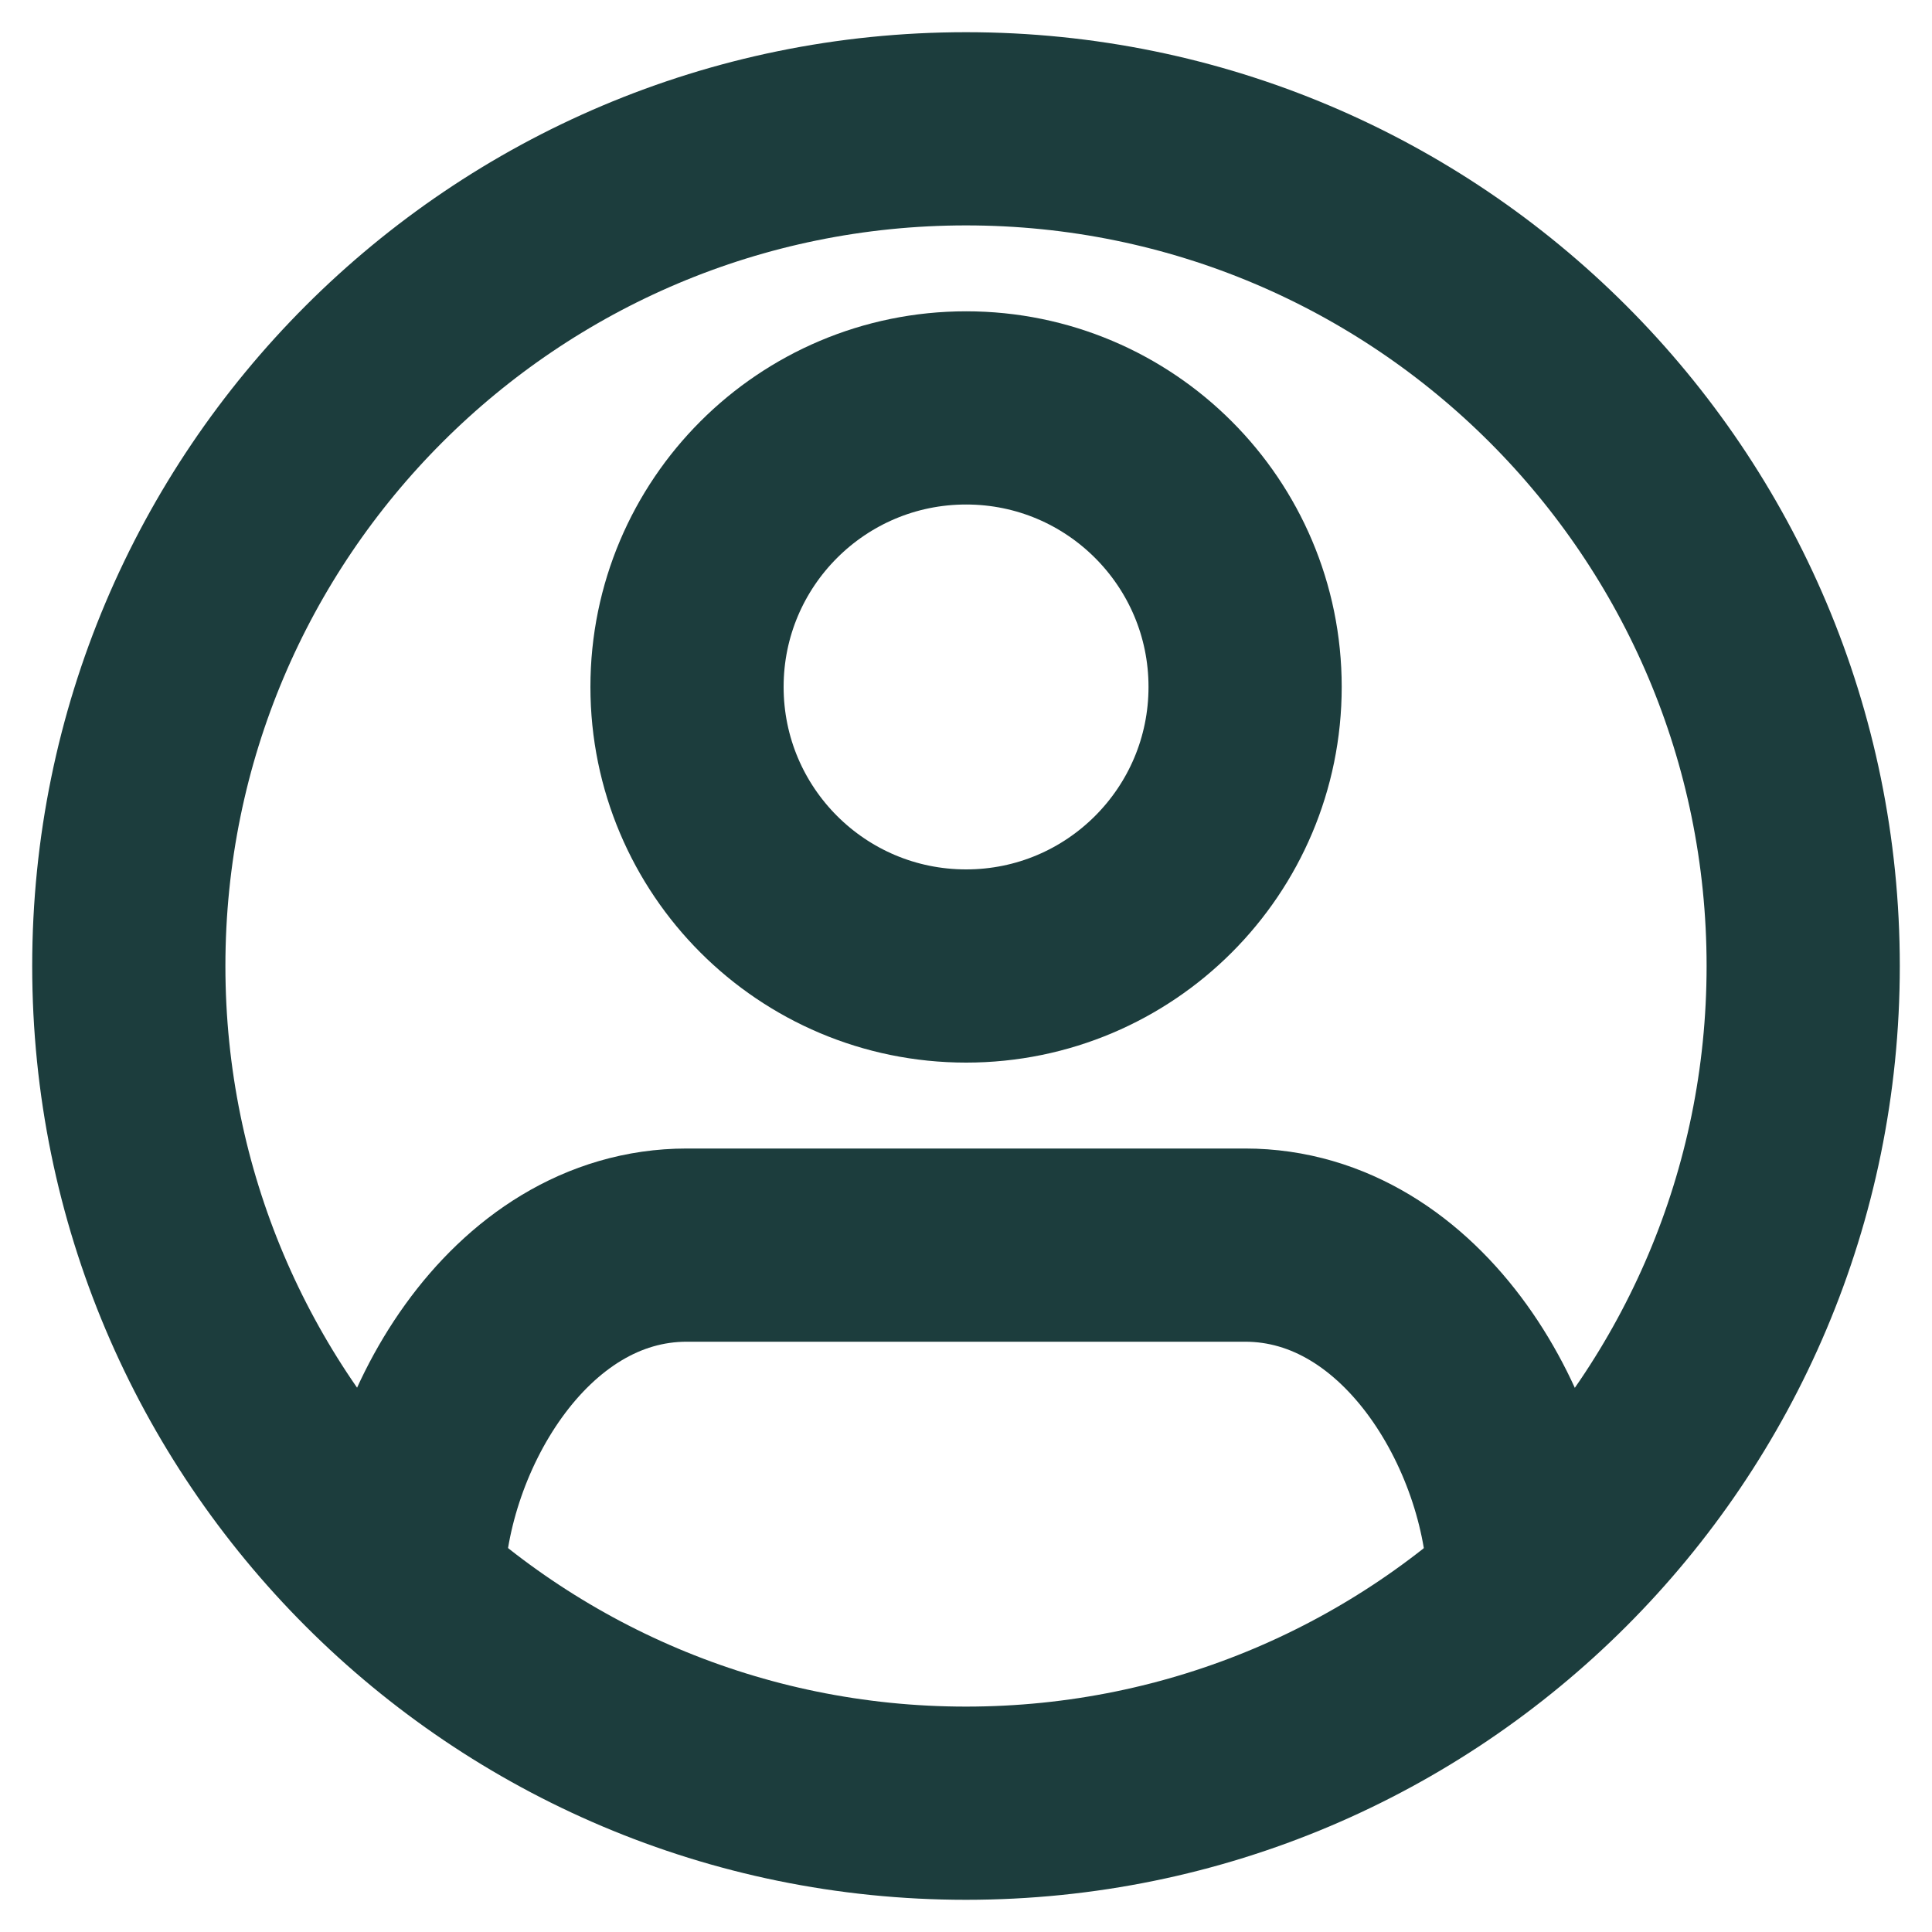
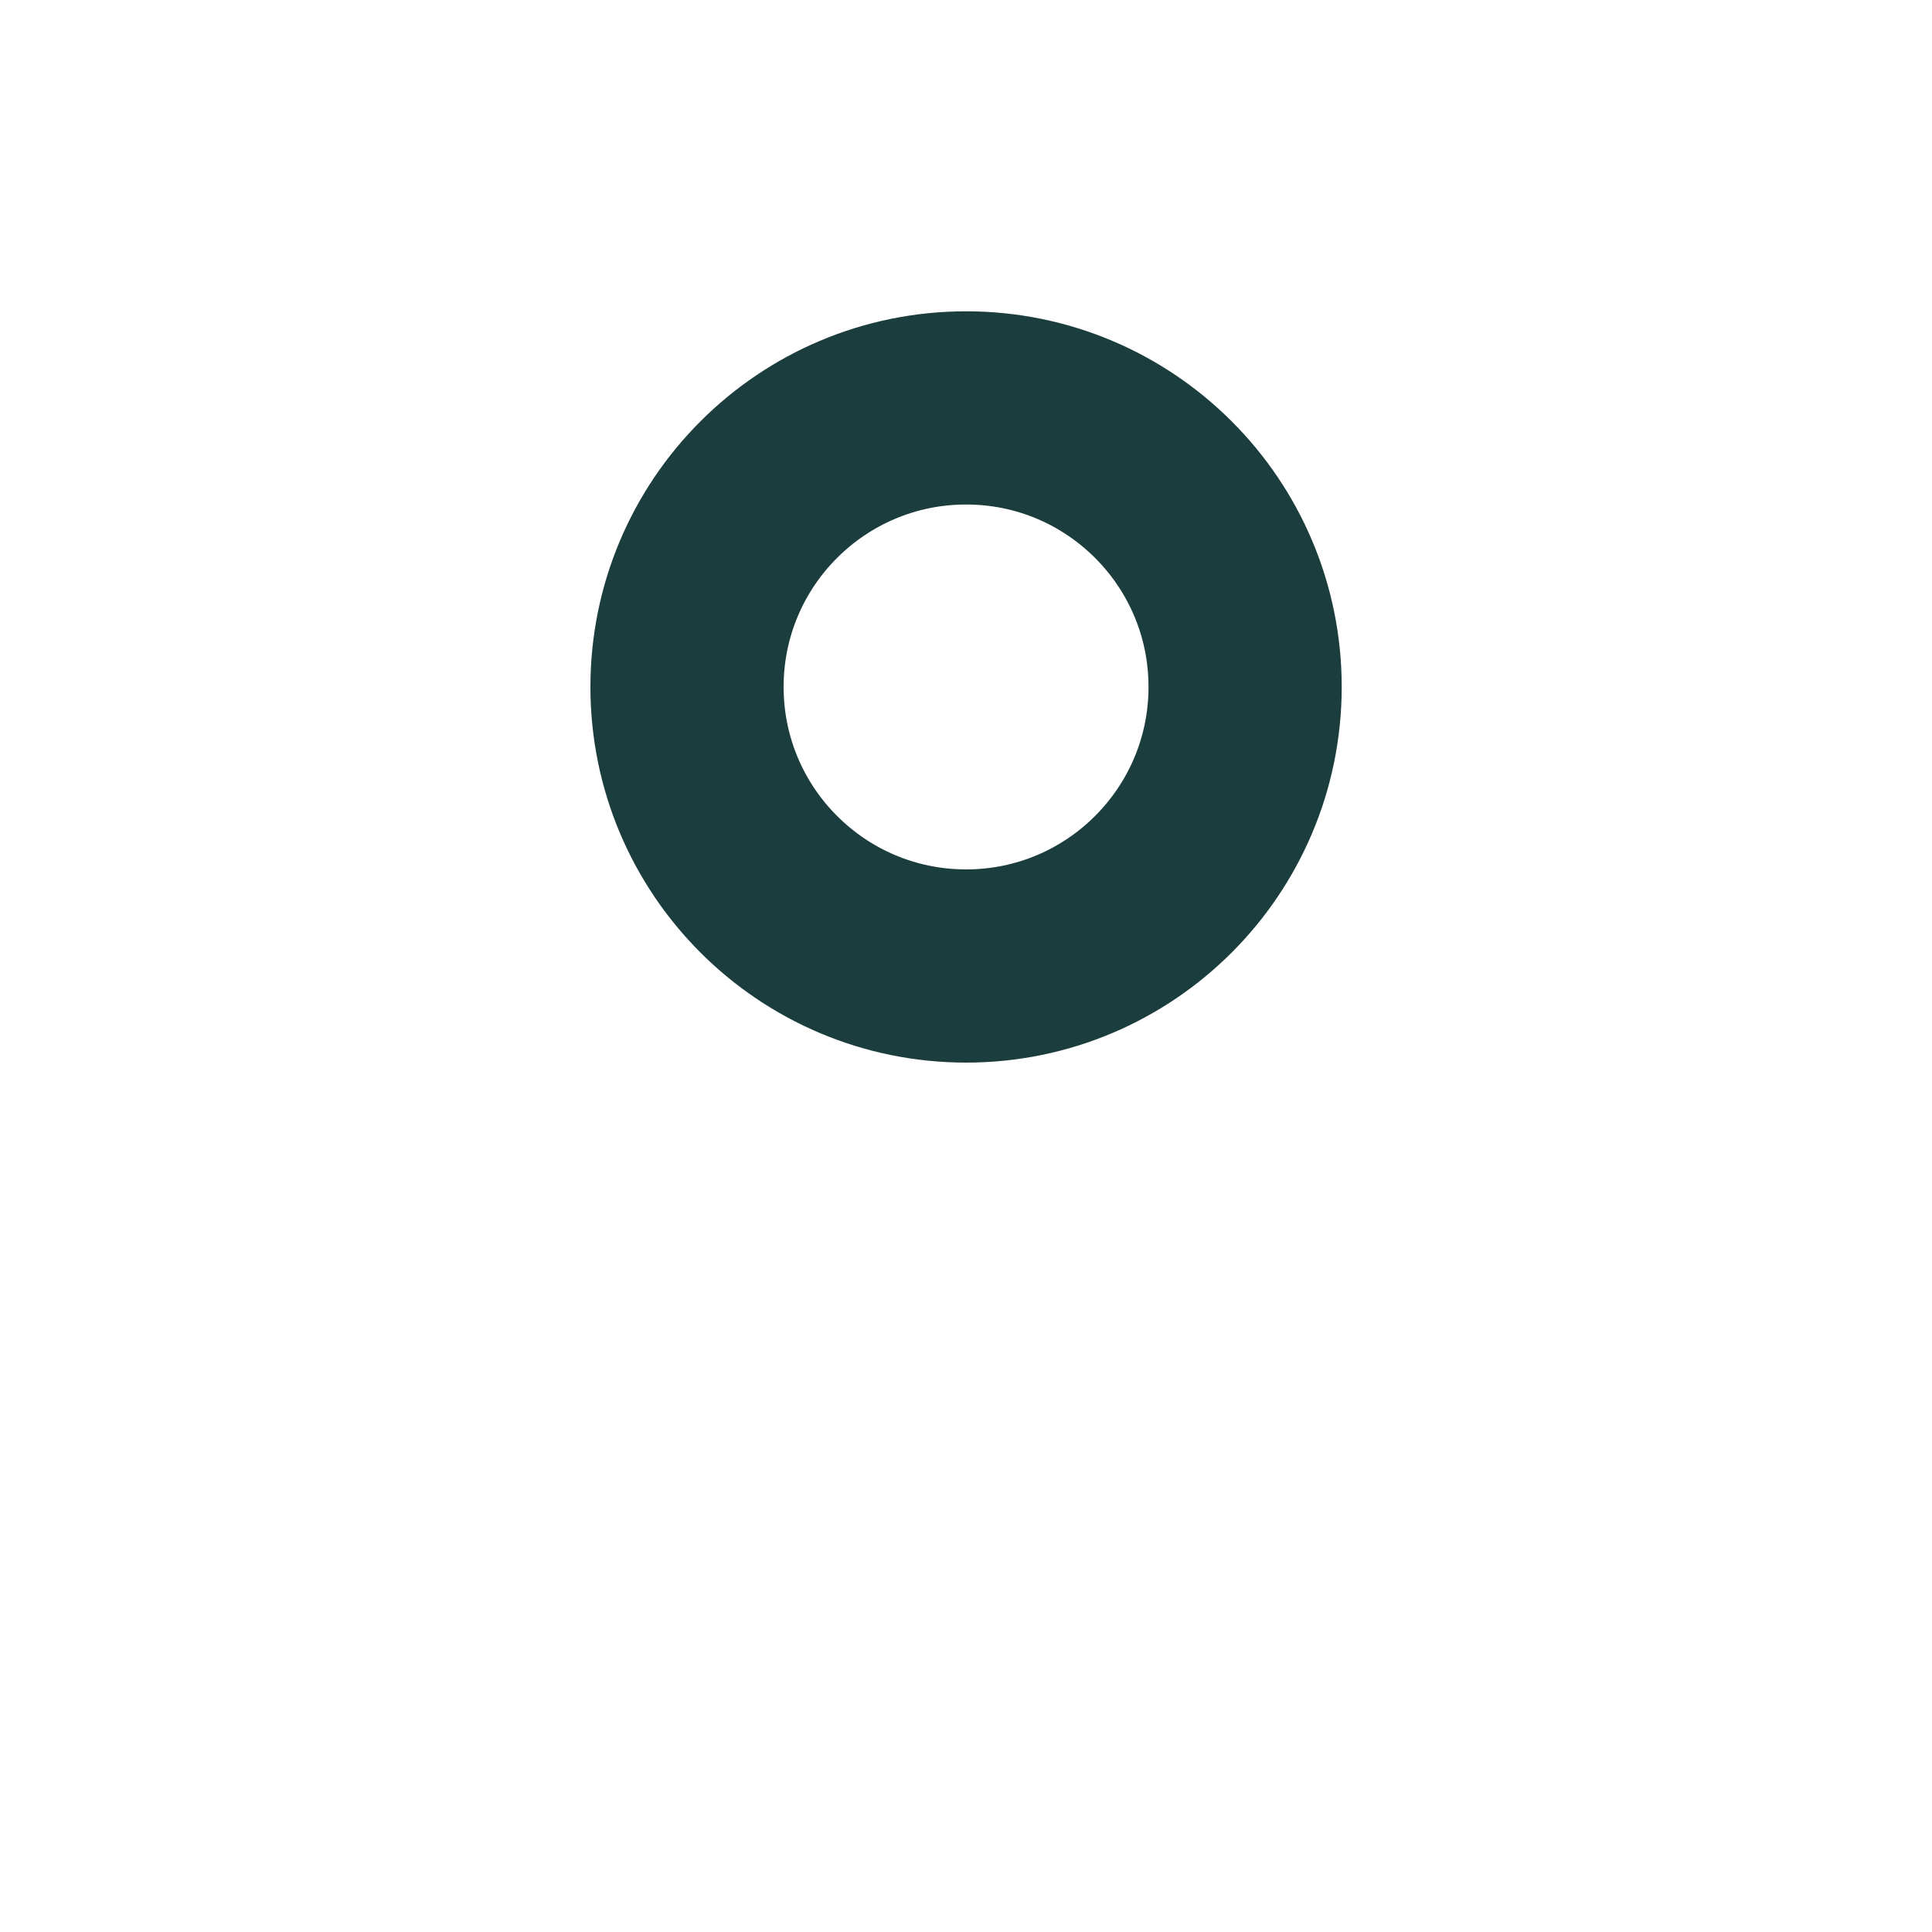
<svg xmlns="http://www.w3.org/2000/svg" width="15" height="15" viewBox="0 0 15 15" fill="none">
-   <path d="M7.5 1C3.91 1 1 3.91 1 7.5C1 11.09 3.91 14 7.5 14C11.09 14 14 11.09 14 7.5C14 3.91 11.09 1 7.5 1Z" stroke="#1C3D3D" stroke-width="1.5" />
  <path d="M7.501 7.5C8.697 7.5 9.667 6.53 9.667 5.333C9.667 4.137 8.697 3.167 7.501 3.167C6.304 3.167 5.334 4.137 5.334 5.333C5.334 6.53 6.304 7.5 7.501 7.5Z" stroke="#1C3D3D" stroke-width="1.5" />
-   <path d="M3.166 12.345C3.166 11.175 4.012 9.667 5.333 9.667H9.666C10.986 9.667 11.833 11.175 11.833 12.345" stroke="#1C3D3D" stroke-width="1.5" />
</svg>